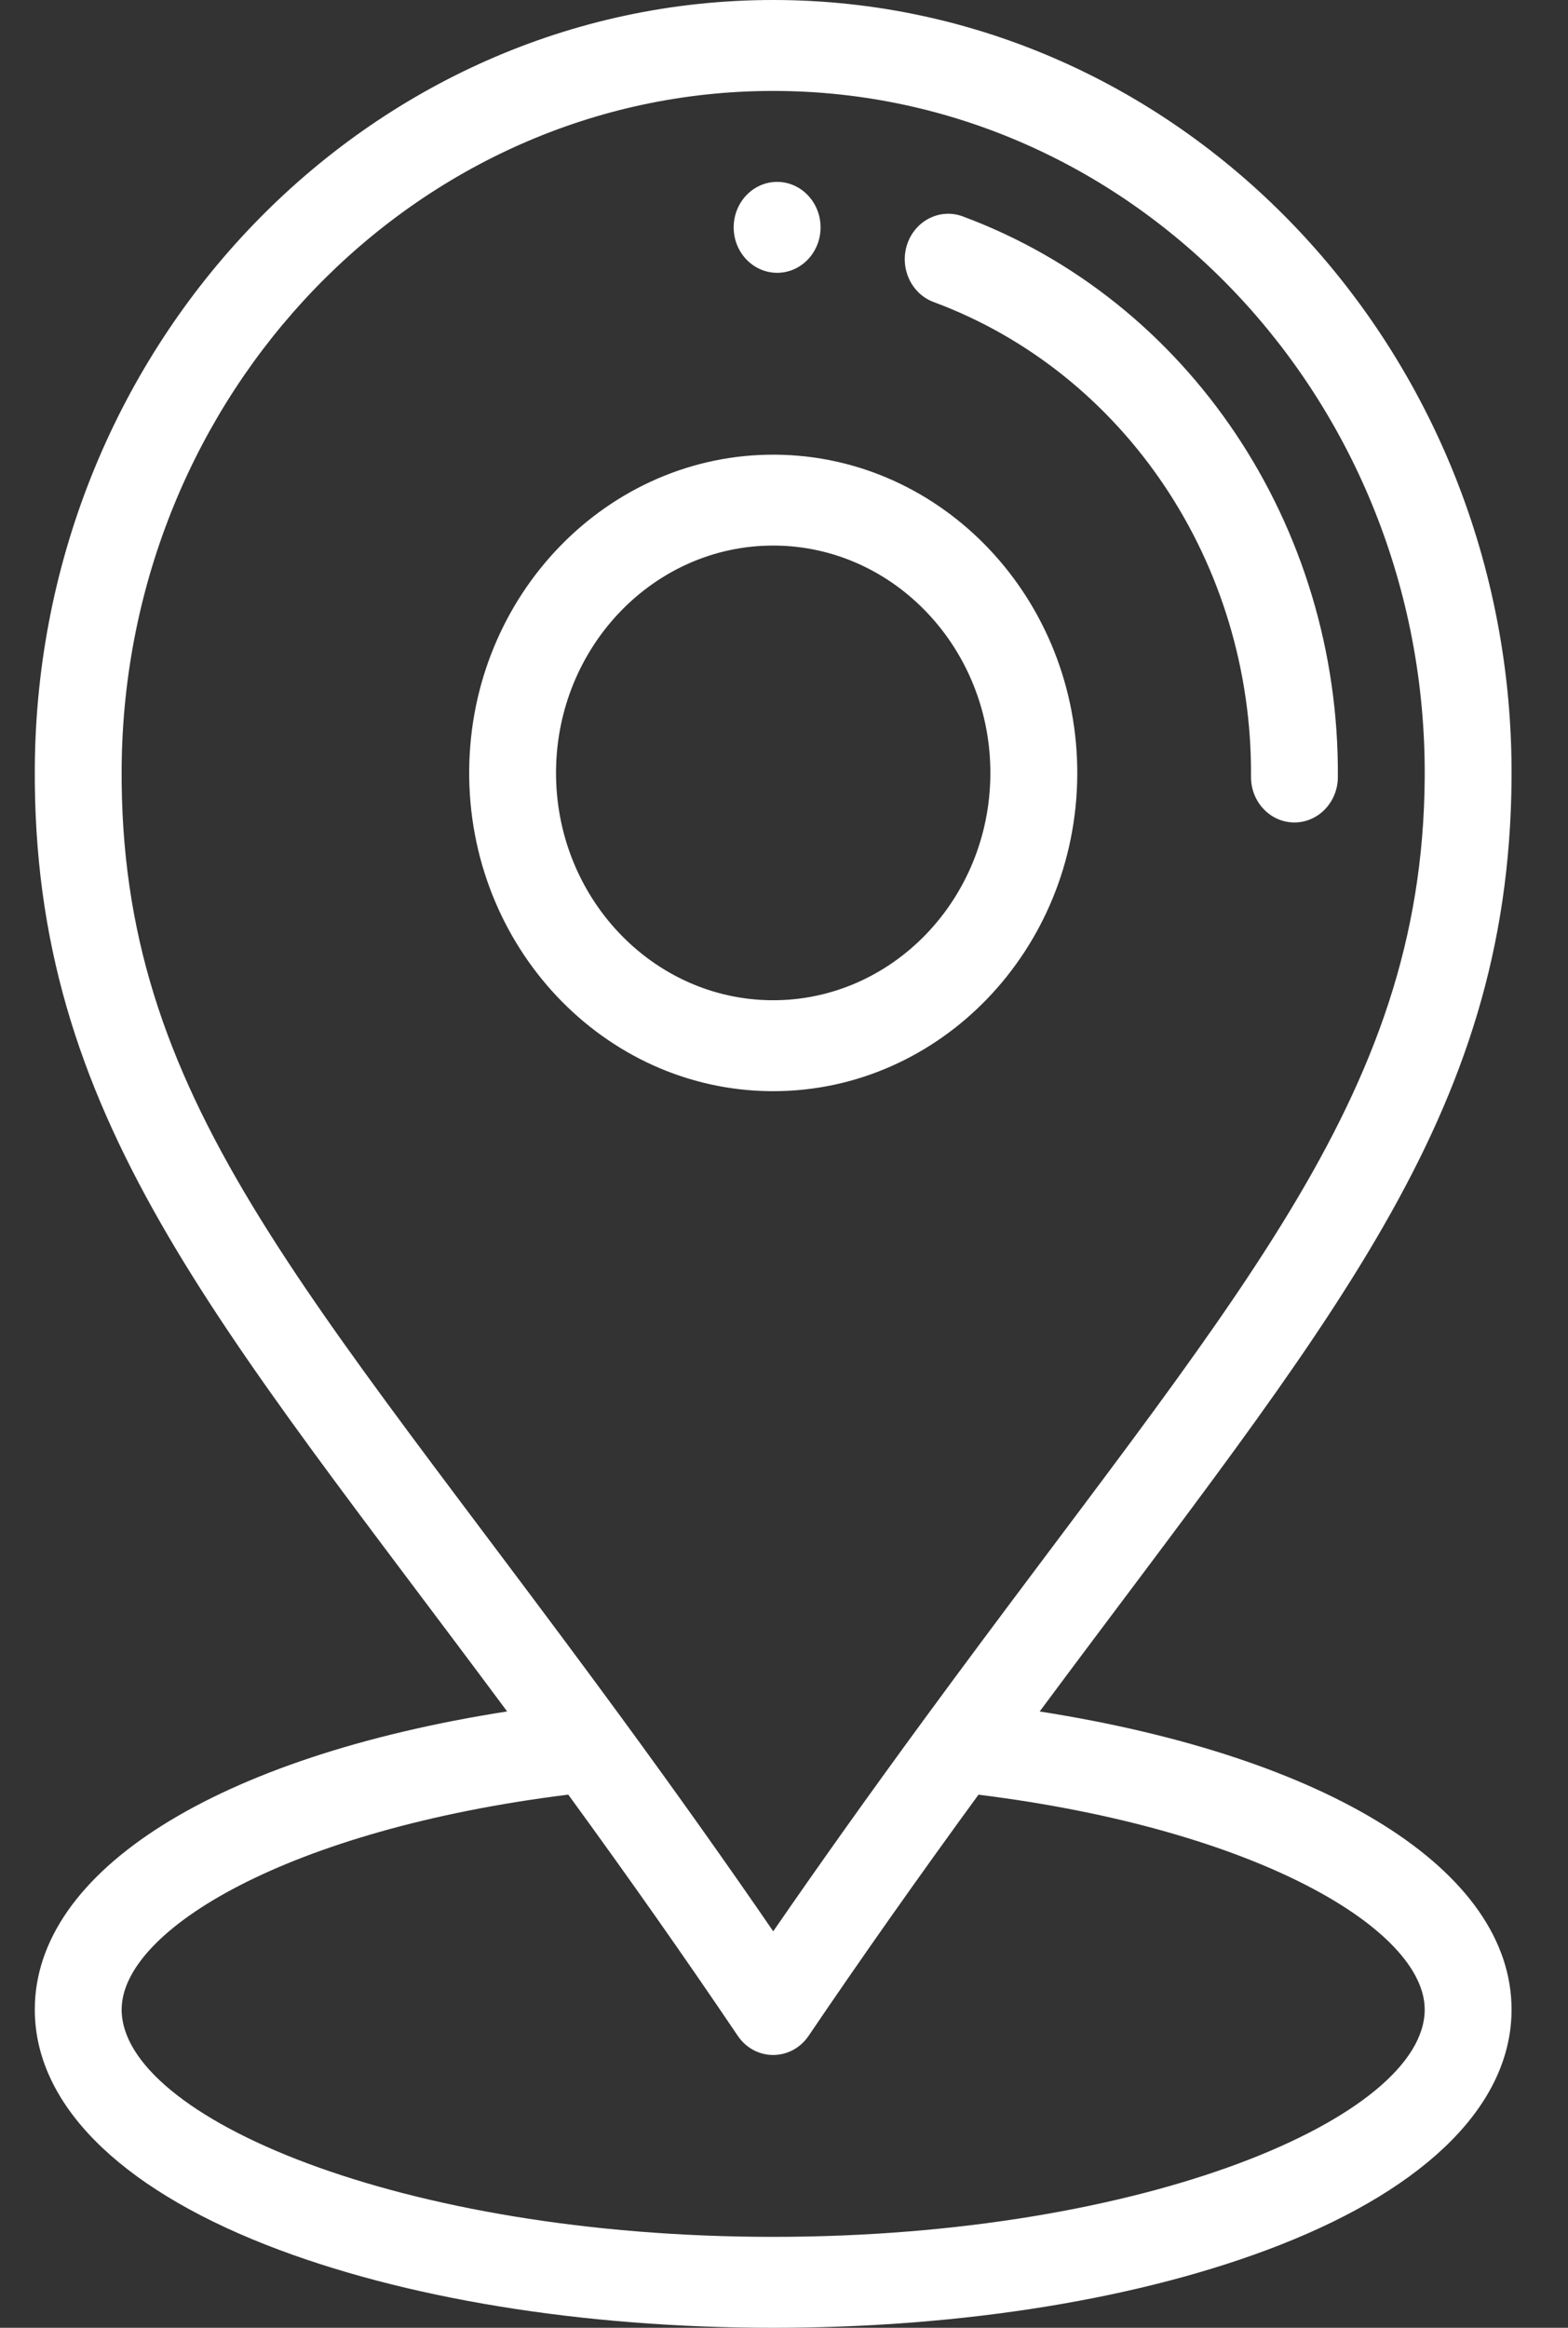
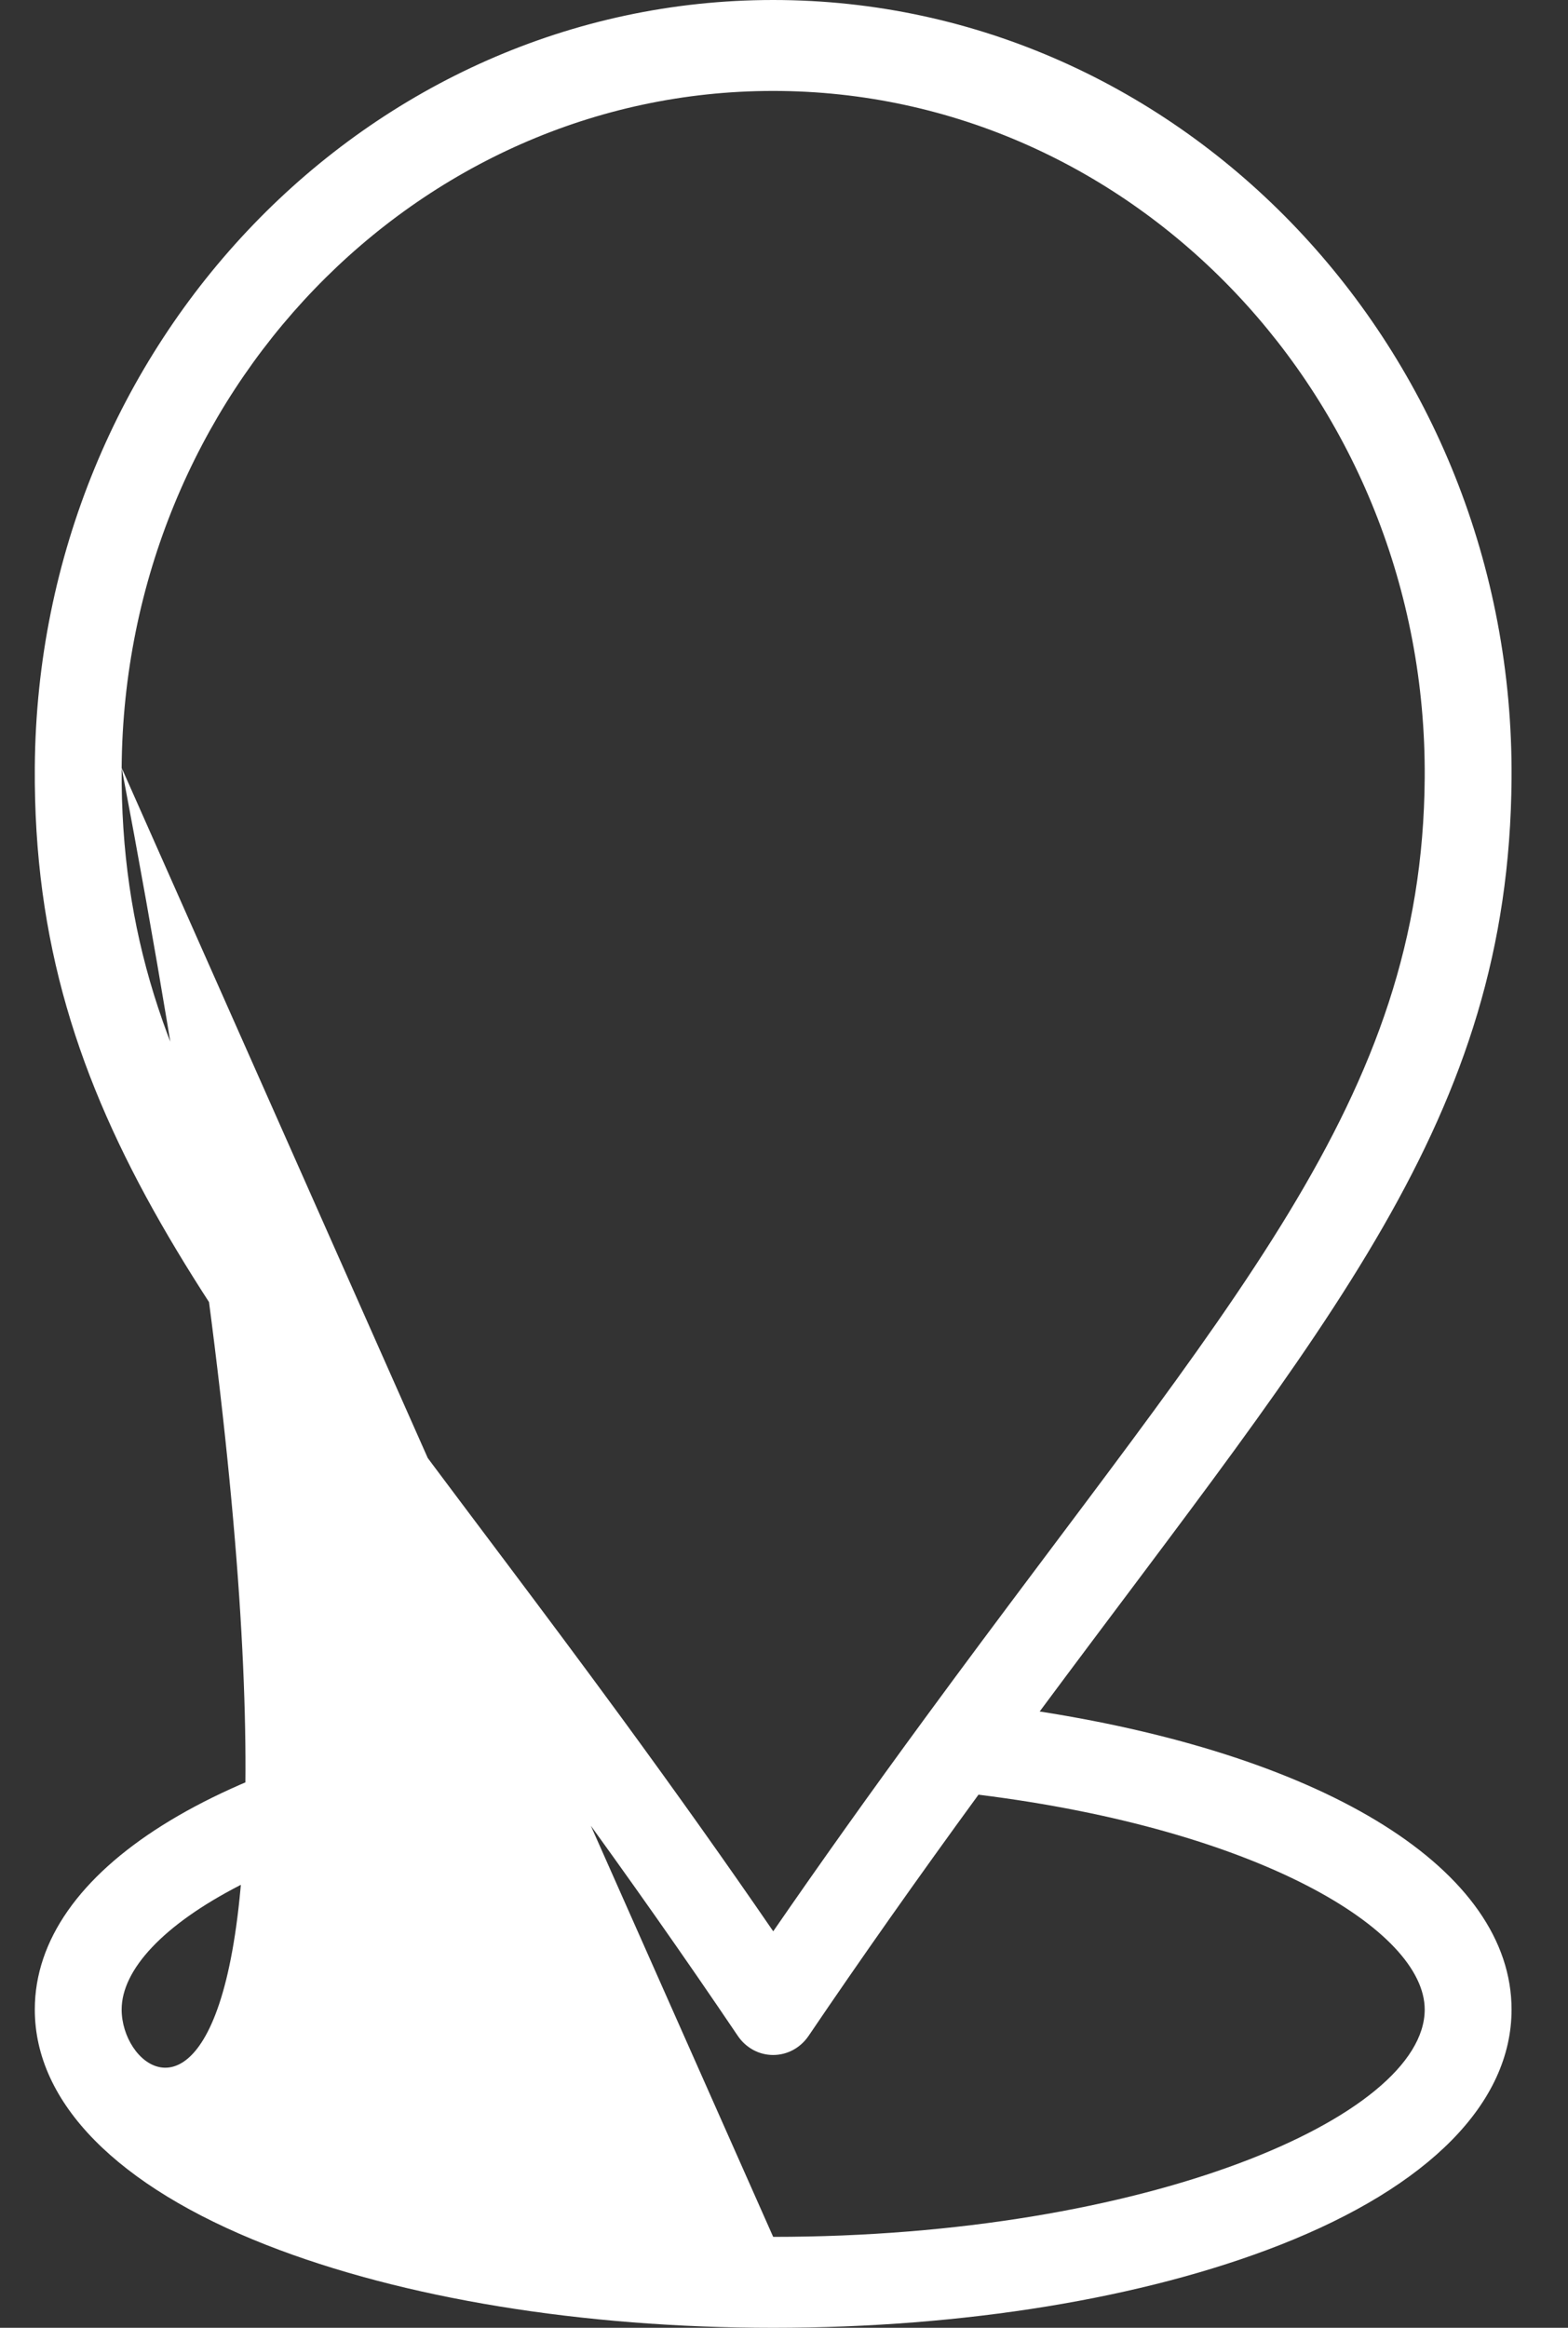
<svg xmlns="http://www.w3.org/2000/svg" width="31" height="46" viewBox="0 0 31 46" fill="none">
  <rect x="0" y="0" width="31" height="46" fill="#333333" stroke="none" />
-   <path d="M15.371 3.594C14.896 3.591 14.509 3.99 14.505 4.486C14.502 4.982 14.883 5.387 15.358 5.391C15.832 5.395 16.219 4.996 16.223 4.5C16.226 4.004 15.845 3.599 15.371 3.594ZM15.332 8.985C12.016 8.96 9.301 11.759 9.276 15.226C9.251 18.694 11.927 21.537 15.242 21.563L15.287 21.563C18.581 21.563 21.273 18.773 21.298 15.321C21.323 11.853 18.646 9.011 15.332 8.985ZM15.287 19.766L15.254 19.766C12.887 19.747 10.975 17.717 10.993 15.24C11.011 12.774 12.933 10.781 15.286 10.781L15.319 10.781C17.686 10.8 19.598 12.831 19.58 15.307C19.562 17.773 17.64 19.766 15.287 19.766ZM19.033 4.276C18.587 4.11 18.096 4.355 17.937 4.822C17.779 5.29 18.012 5.803 18.459 5.969C22.242 7.372 24.763 11.141 24.733 15.348C24.729 15.844 25.11 16.249 25.585 16.253H25.591C26.062 16.253 26.446 15.855 26.45 15.361C26.486 10.389 23.505 5.934 19.033 4.276Z" fill="white" />
-   <path d="M20.555 33.821C26.267 26.129 29.836 22.118 29.884 15.388C29.945 6.921 23.377 0 15.285 0C7.287 0 0.749 6.777 0.688 15.159C0.639 22.071 4.275 26.077 10.026 33.82C4.304 34.714 0.688 36.962 0.688 39.711C0.688 41.553 2.315 43.205 5.269 44.364C7.958 45.419 11.516 46 15.286 46C19.057 46 22.614 45.419 25.303 44.364C28.257 43.205 29.884 41.552 29.884 39.711C29.884 36.963 26.271 34.716 20.555 33.821ZM2.405 15.173C2.459 7.776 8.227 1.797 15.285 1.797C22.426 1.797 28.22 7.905 28.167 15.375C28.121 21.766 24.336 25.704 18.292 33.947C17.214 35.416 16.224 36.806 15.287 38.165C14.353 36.805 13.383 35.44 12.289 33.946C5.996 25.359 2.359 21.718 2.405 15.173ZM15.286 44.203C7.914 44.203 2.405 41.831 2.405 39.711C2.405 38.138 5.698 36.152 11.235 35.464C12.459 37.144 13.532 38.67 14.585 40.229C14.664 40.347 14.769 40.442 14.891 40.509C15.013 40.575 15.148 40.609 15.285 40.609H15.286C15.423 40.609 15.559 40.575 15.681 40.509C15.802 40.443 15.907 40.348 15.987 40.23C17.029 38.692 18.132 37.128 19.345 35.465C24.877 36.153 28.167 38.139 28.167 39.711C28.167 41.831 22.658 44.203 15.286 44.203Z" fill="white" />
+   <path d="M20.555 33.821C26.267 26.129 29.836 22.118 29.884 15.388C29.945 6.921 23.377 0 15.285 0C7.287 0 0.749 6.777 0.688 15.159C0.639 22.071 4.275 26.077 10.026 33.82C4.304 34.714 0.688 36.962 0.688 39.711C0.688 41.553 2.315 43.205 5.269 44.364C7.958 45.419 11.516 46 15.286 46C19.057 46 22.614 45.419 25.303 44.364C28.257 43.205 29.884 41.552 29.884 39.711C29.884 36.963 26.271 34.716 20.555 33.821ZM2.405 15.173C2.459 7.776 8.227 1.797 15.285 1.797C22.426 1.797 28.22 7.905 28.167 15.375C28.121 21.766 24.336 25.704 18.292 33.947C17.214 35.416 16.224 36.806 15.287 38.165C14.353 36.805 13.383 35.44 12.289 33.946C5.996 25.359 2.359 21.718 2.405 15.173ZC7.914 44.203 2.405 41.831 2.405 39.711C2.405 38.138 5.698 36.152 11.235 35.464C12.459 37.144 13.532 38.67 14.585 40.229C14.664 40.347 14.769 40.442 14.891 40.509C15.013 40.575 15.148 40.609 15.285 40.609H15.286C15.423 40.609 15.559 40.575 15.681 40.509C15.802 40.443 15.907 40.348 15.987 40.23C17.029 38.692 18.132 37.128 19.345 35.465C24.877 36.153 28.167 38.139 28.167 39.711C28.167 41.831 22.658 44.203 15.286 44.203Z" fill="white" />
</svg>